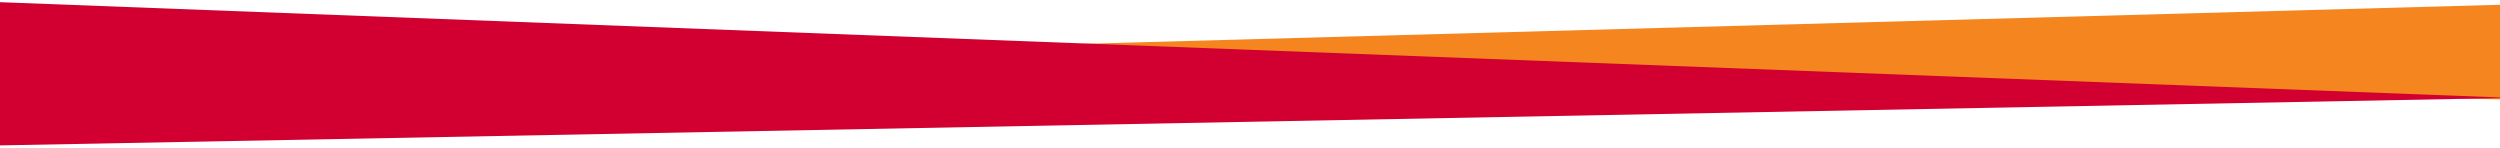
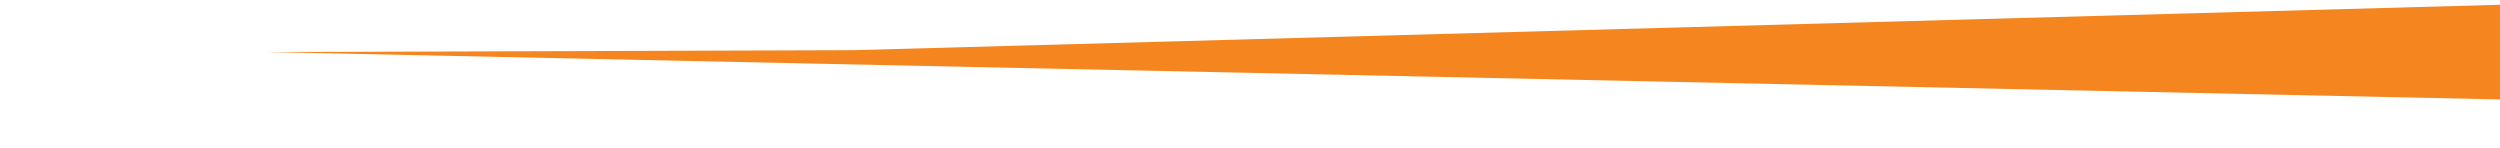
<svg xmlns="http://www.w3.org/2000/svg" version="1.1" id="Layer_1" x="0px" y="0px" viewBox="0 0 1350 80" style="enable-background:new 0 0 1350 80;" xml:space="preserve">
  <style type="text/css">
	.st0{fill:#F5861F;}
	.st1{fill:#D20030;}
</style>
  <polyline class="st0" points="460.7,27.1 1360,2.3 1360,53.9 144.7,28.1 " />
-   <polygon class="st1" points="1360,52.8 -10,78.7 -10,0.8 1360,53 " />
</svg>